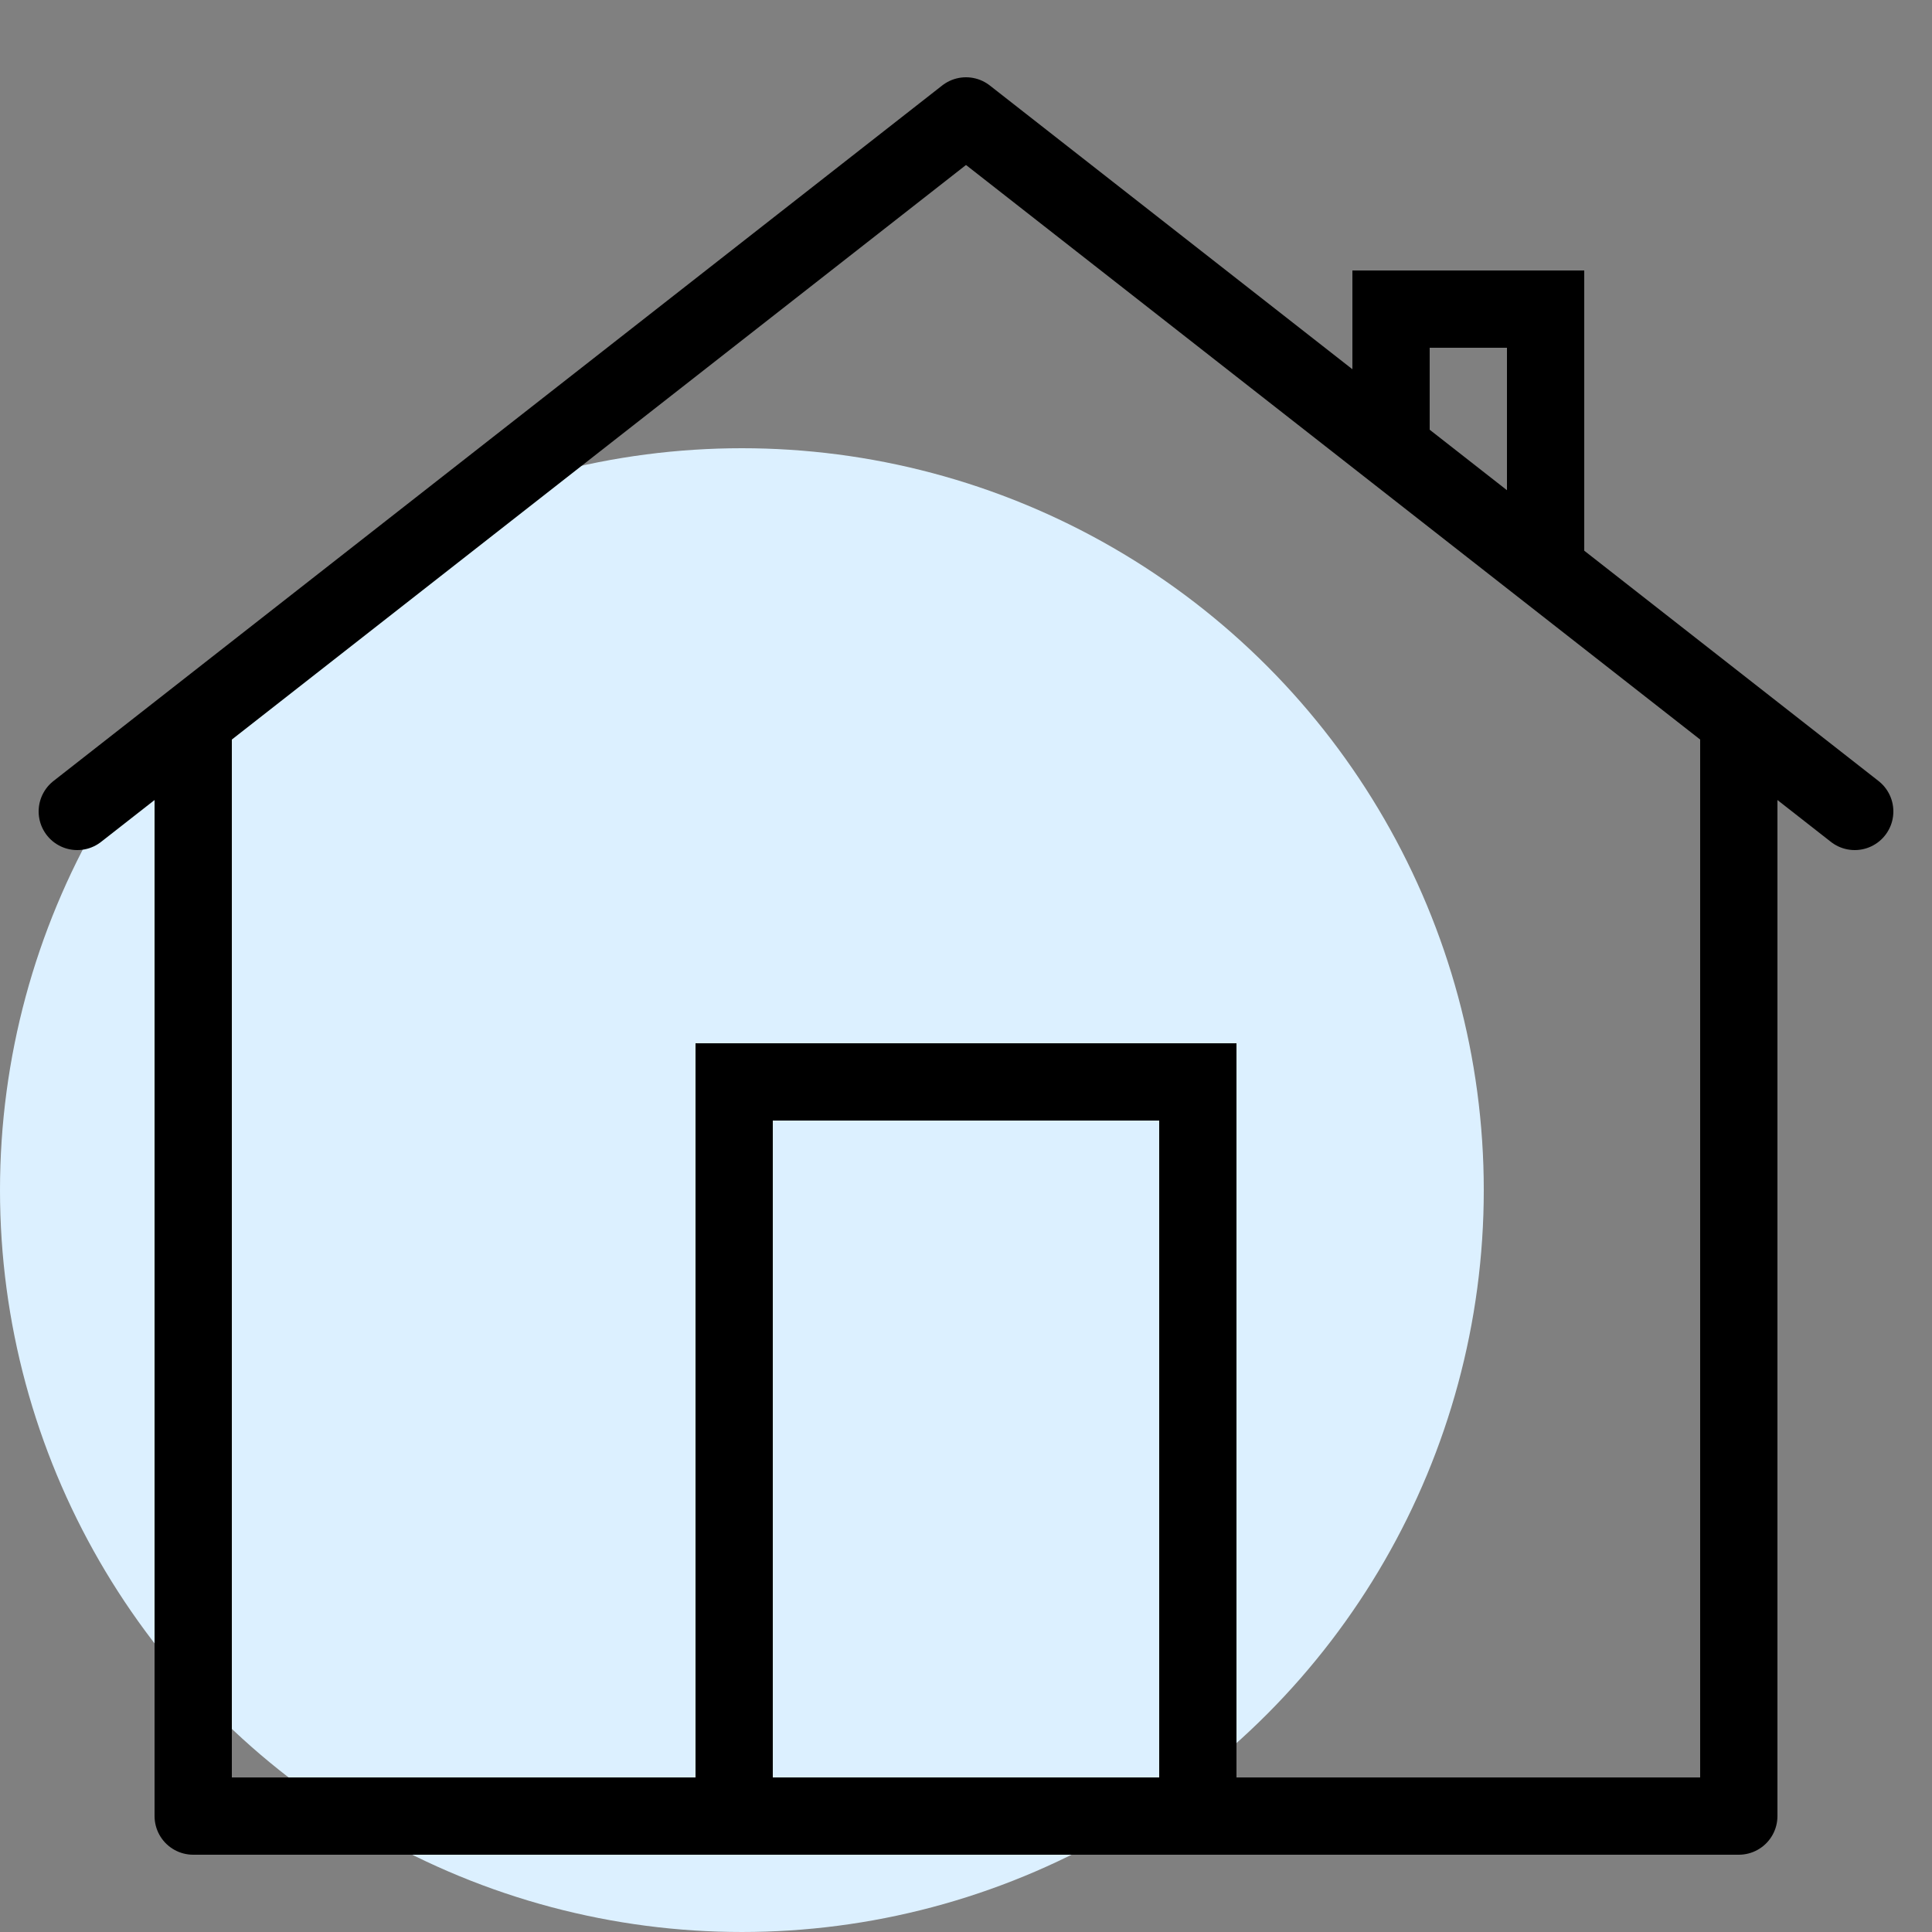
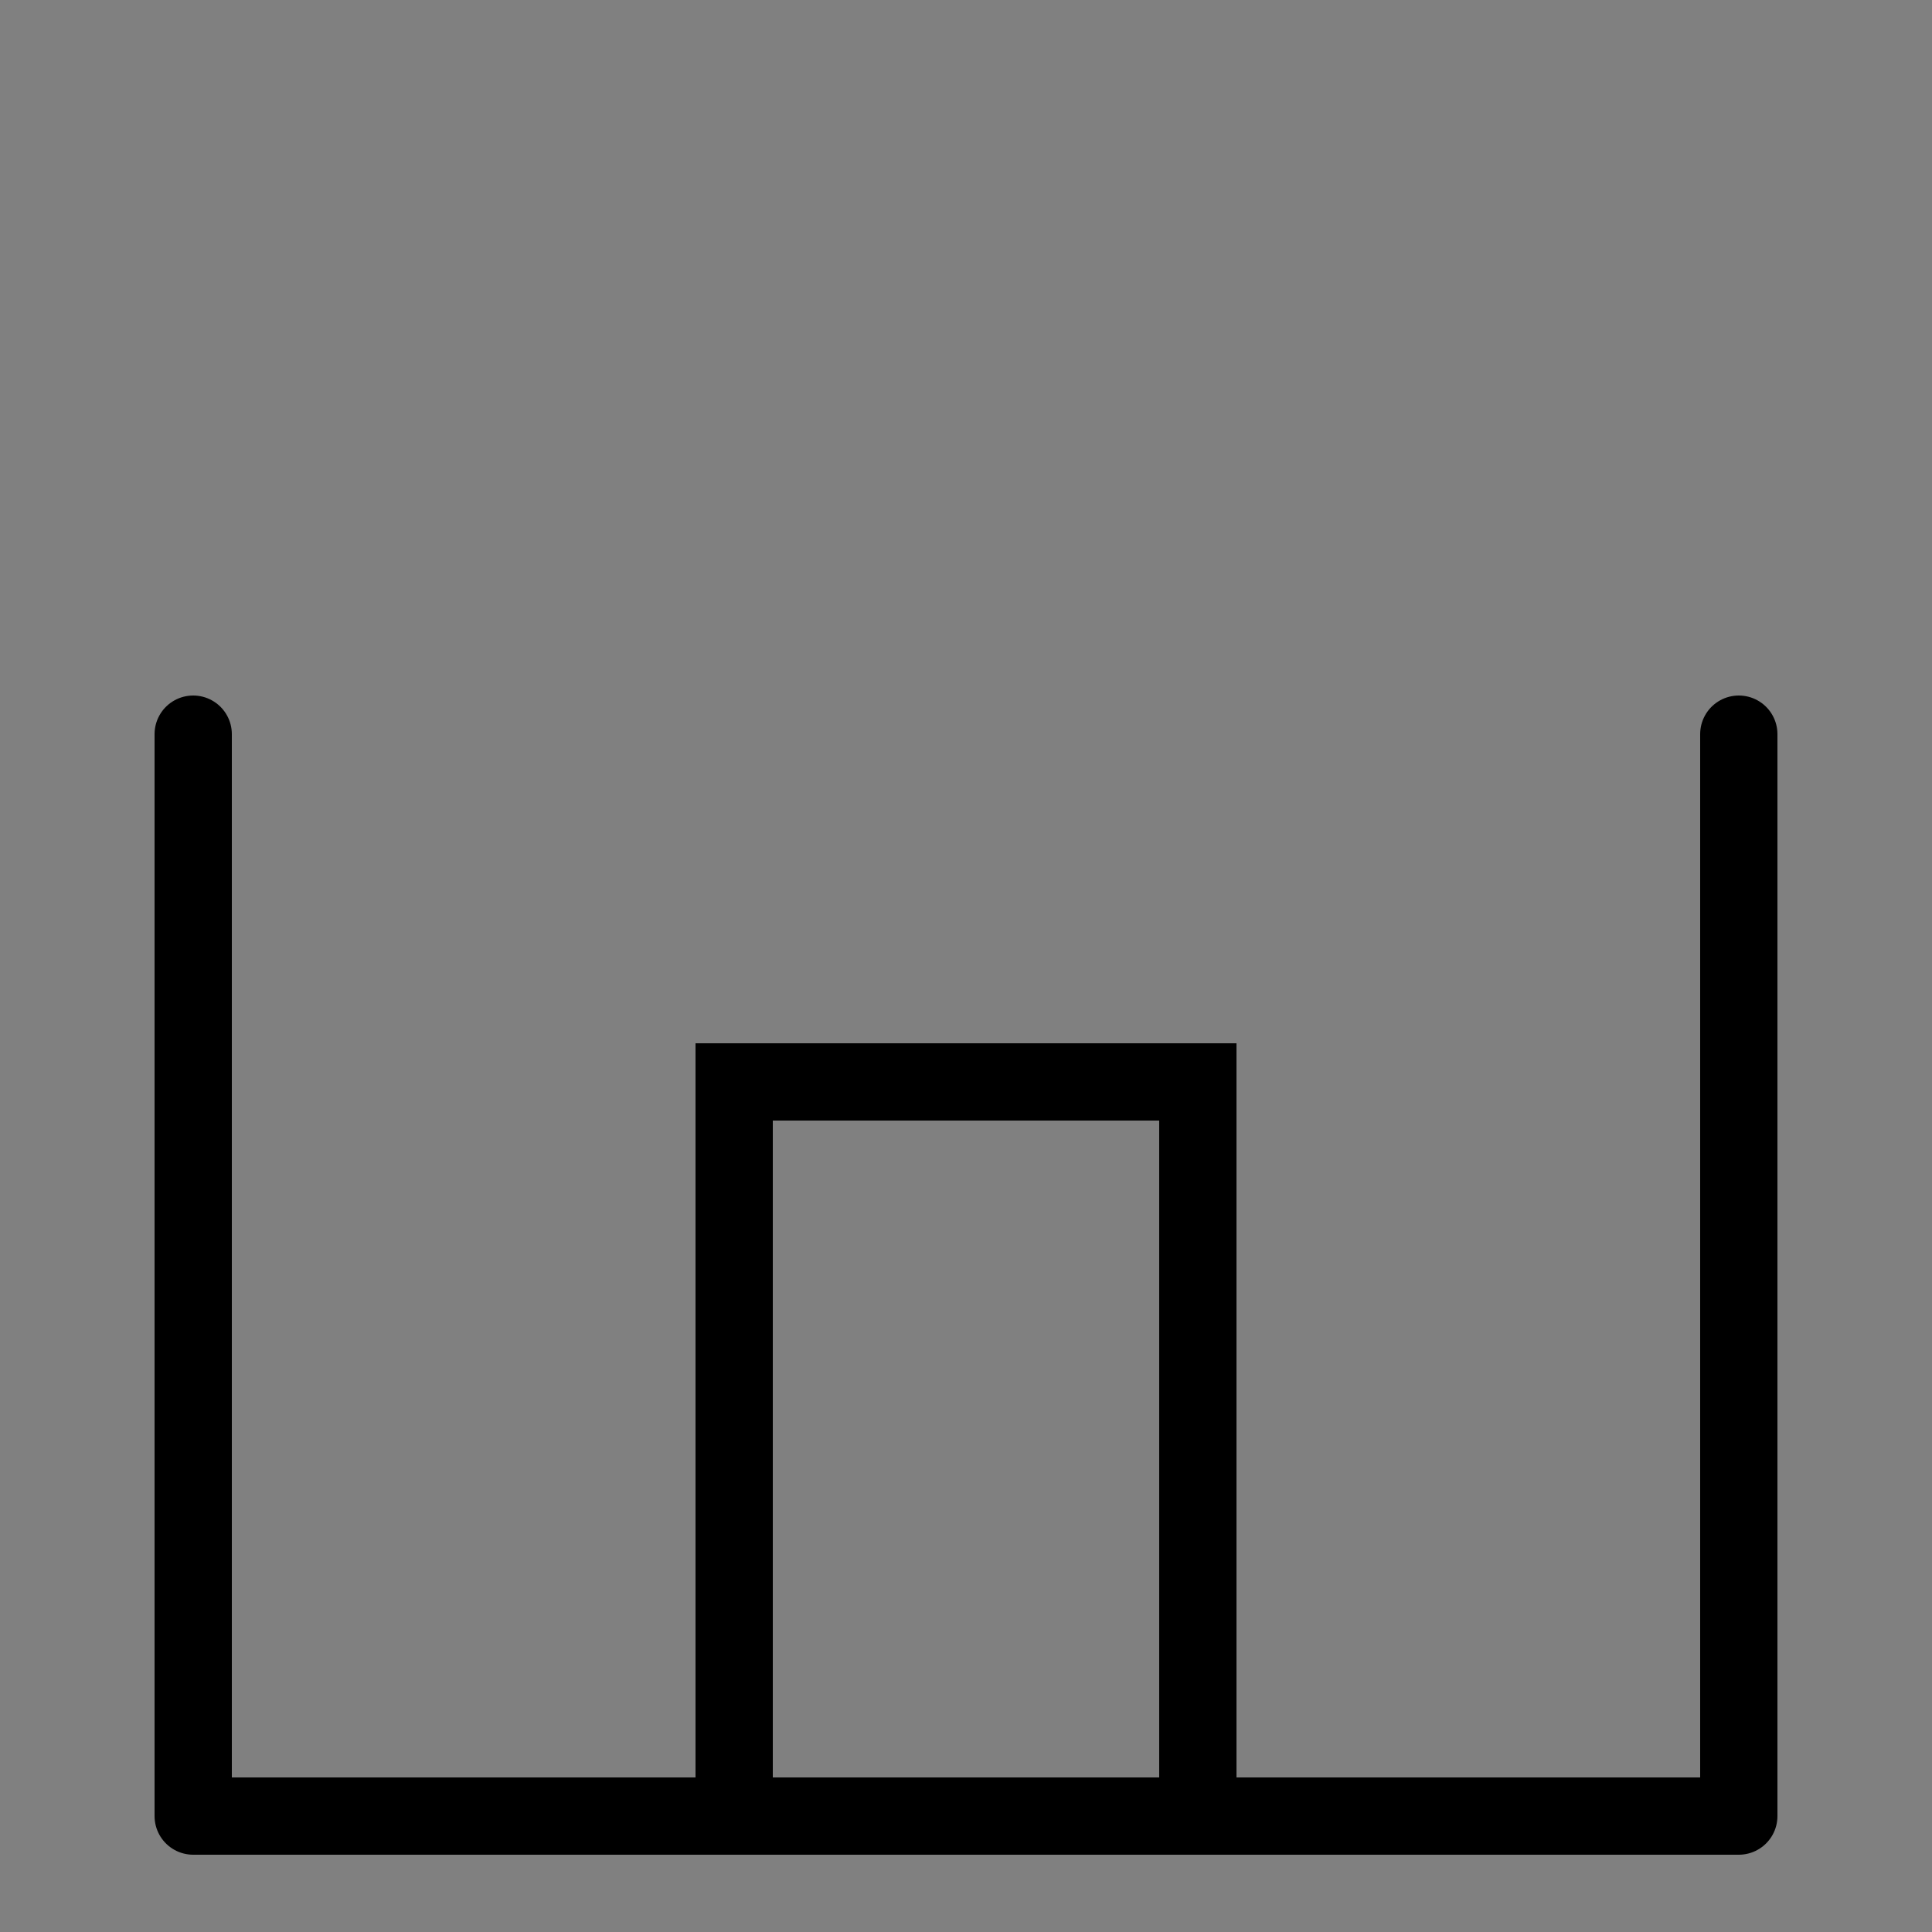
<svg xmlns="http://www.w3.org/2000/svg" version="1.1" id="Layer_1" x="0px" y="0px" viewBox="0 0 25 25" style="enable-background:new 0 0 25 25;" xml:space="preserve">
  <rect x="0" y="0" width="25" height="25" fill="#808080" stroke="none" />
  <style type="text/css">
	.st0{fill:#DCF0FF;}
	.st1{fill:none;stroke:#000000;stroke-linecap:round;stroke-linejoin:round;stroke-miterlimit:5;}
	.st2{fill:none;stroke:#000000;stroke-linecap:round;stroke-miterlimit:5;}
</style>
-   <circle class="st0" cx="9.6" cy="15.4" r="9.6" />
  <g>
    <polyline class="st1" points="22.5,9.5 22.5,23.5 2.5,23.5 2.5,9.5  " />
    <polyline class="st2" points="9.5,23.5 9.5,14 15.5,14 15.5,23.5  " />
-     <polygon points="17.5,3.5 17.5,5 18.5,6 18.5,4.5 19.5,4.5 19.5,7.1 20.5,8.1 20.5,3.5  " />
-     <polyline class="st1" points="1,10.5 12.5,1.5 24,10.5  " />
  </g>
</svg>